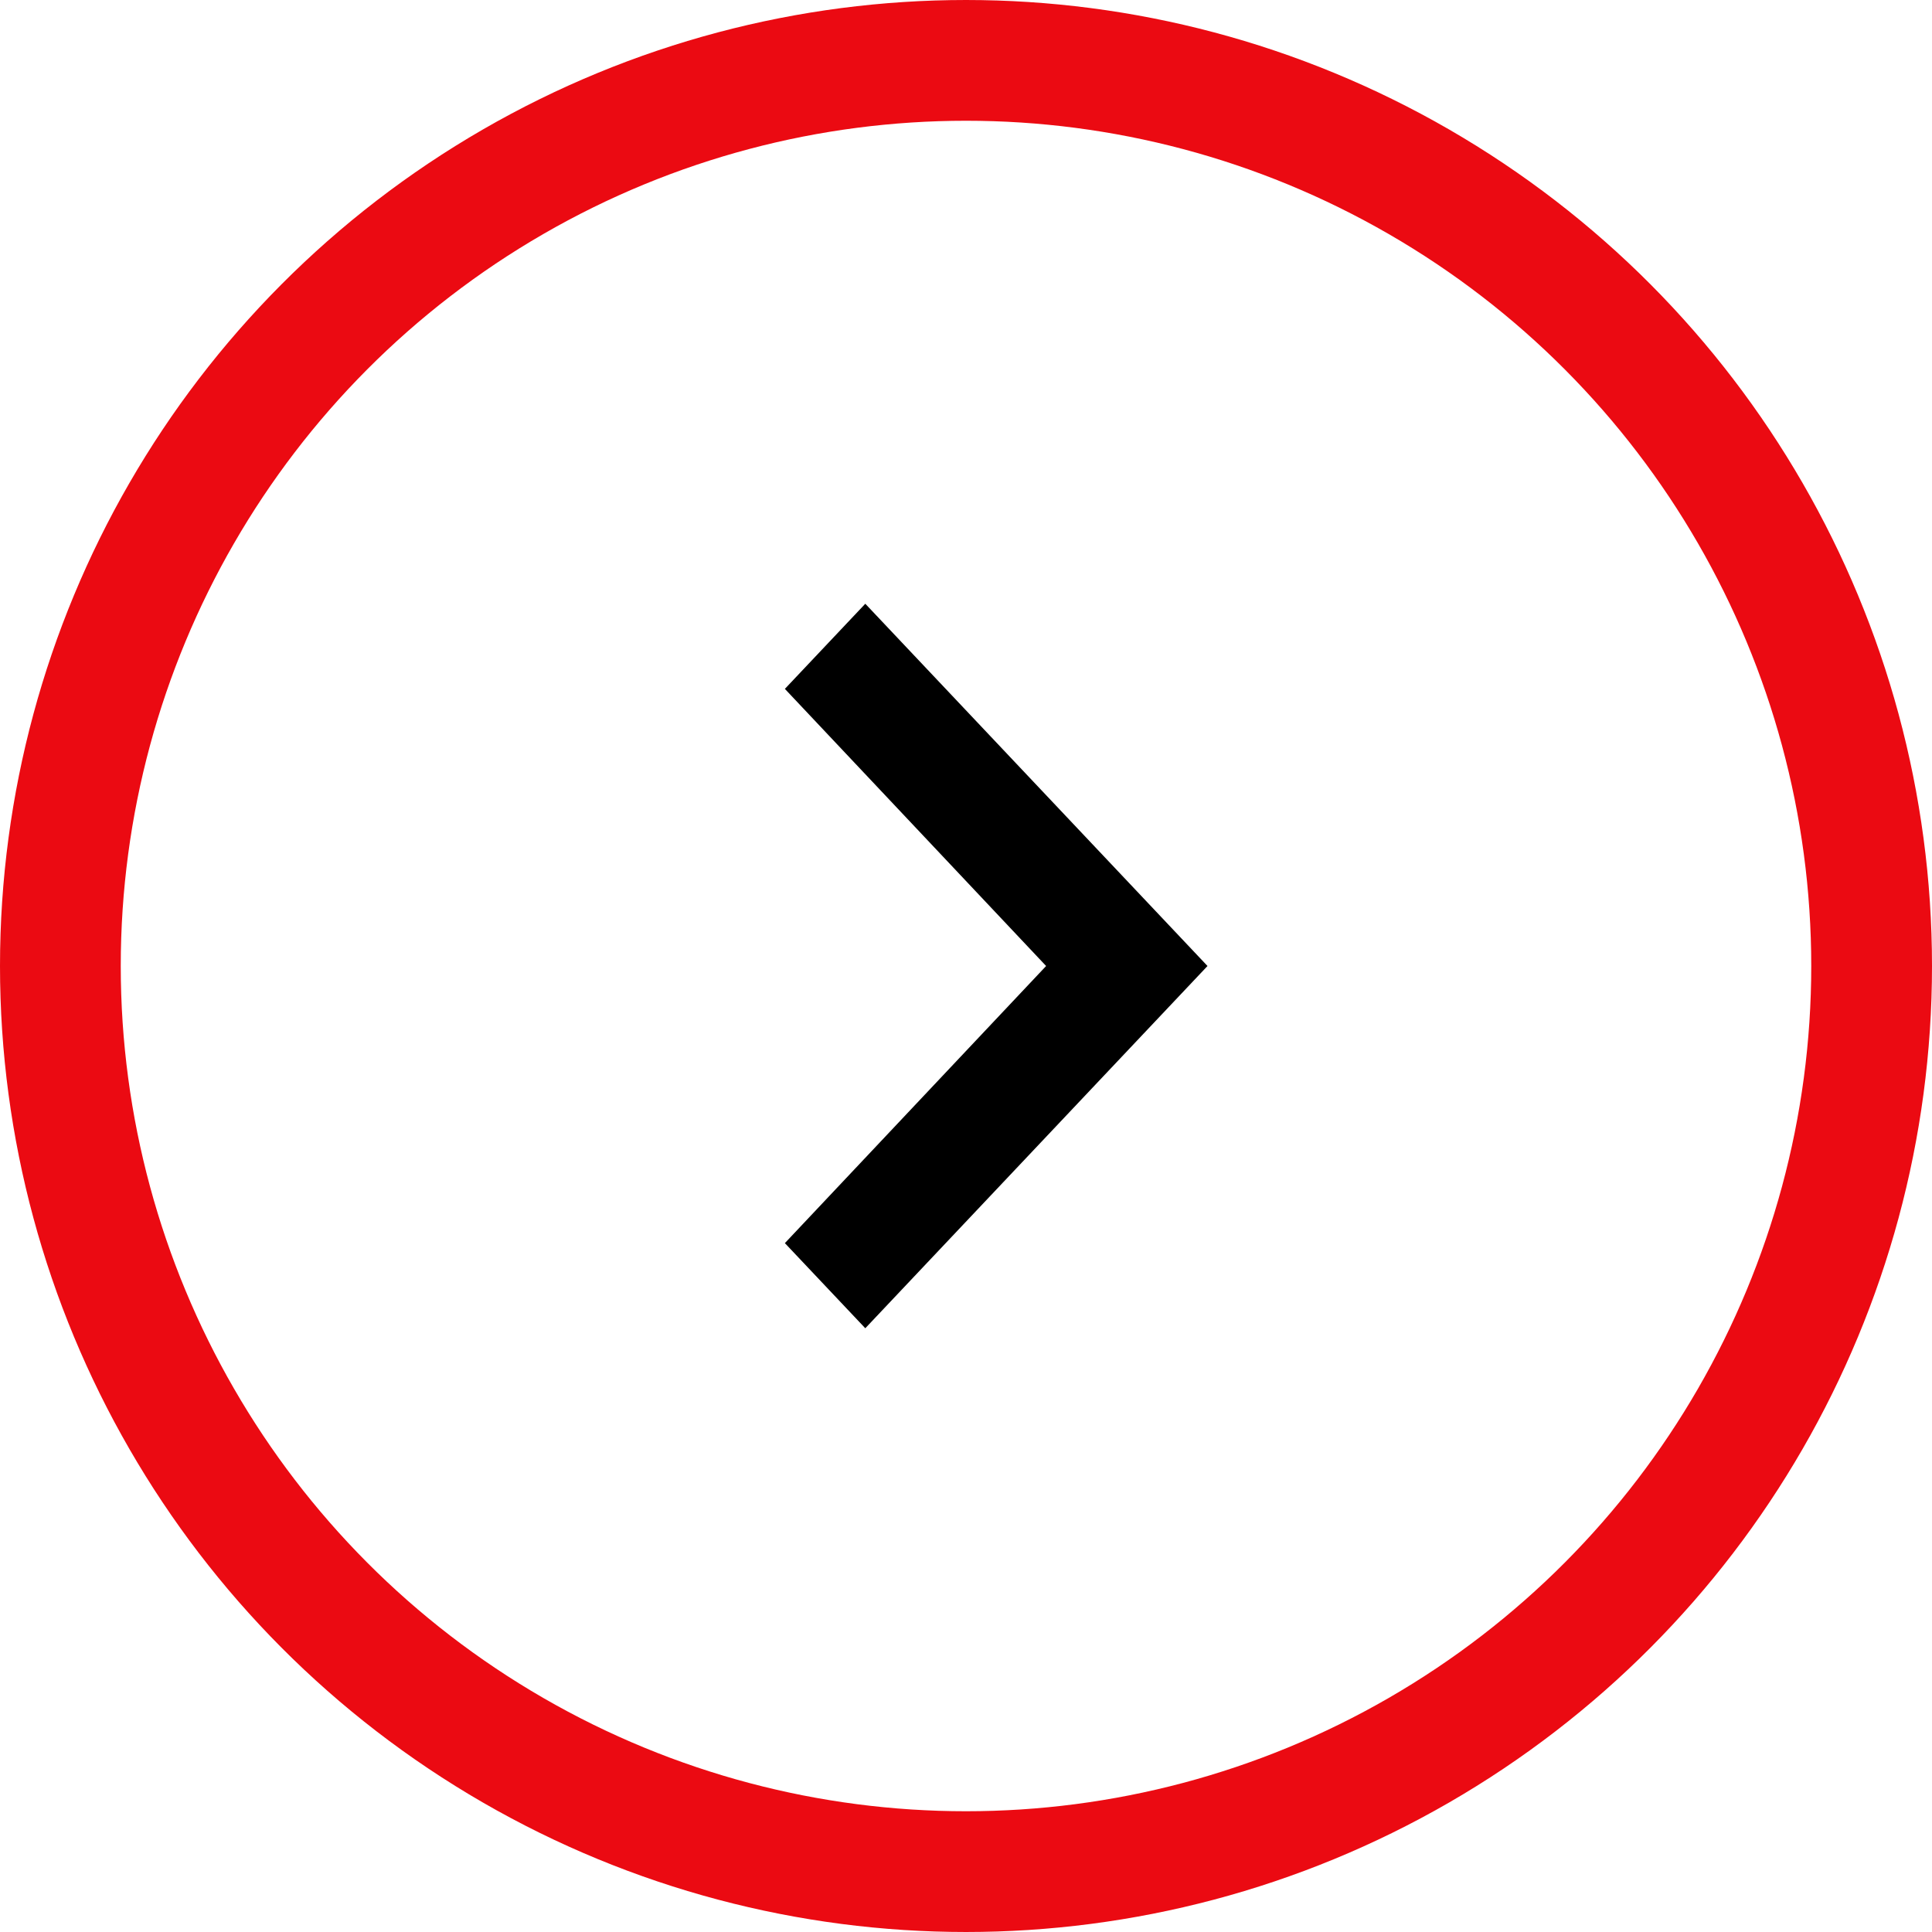
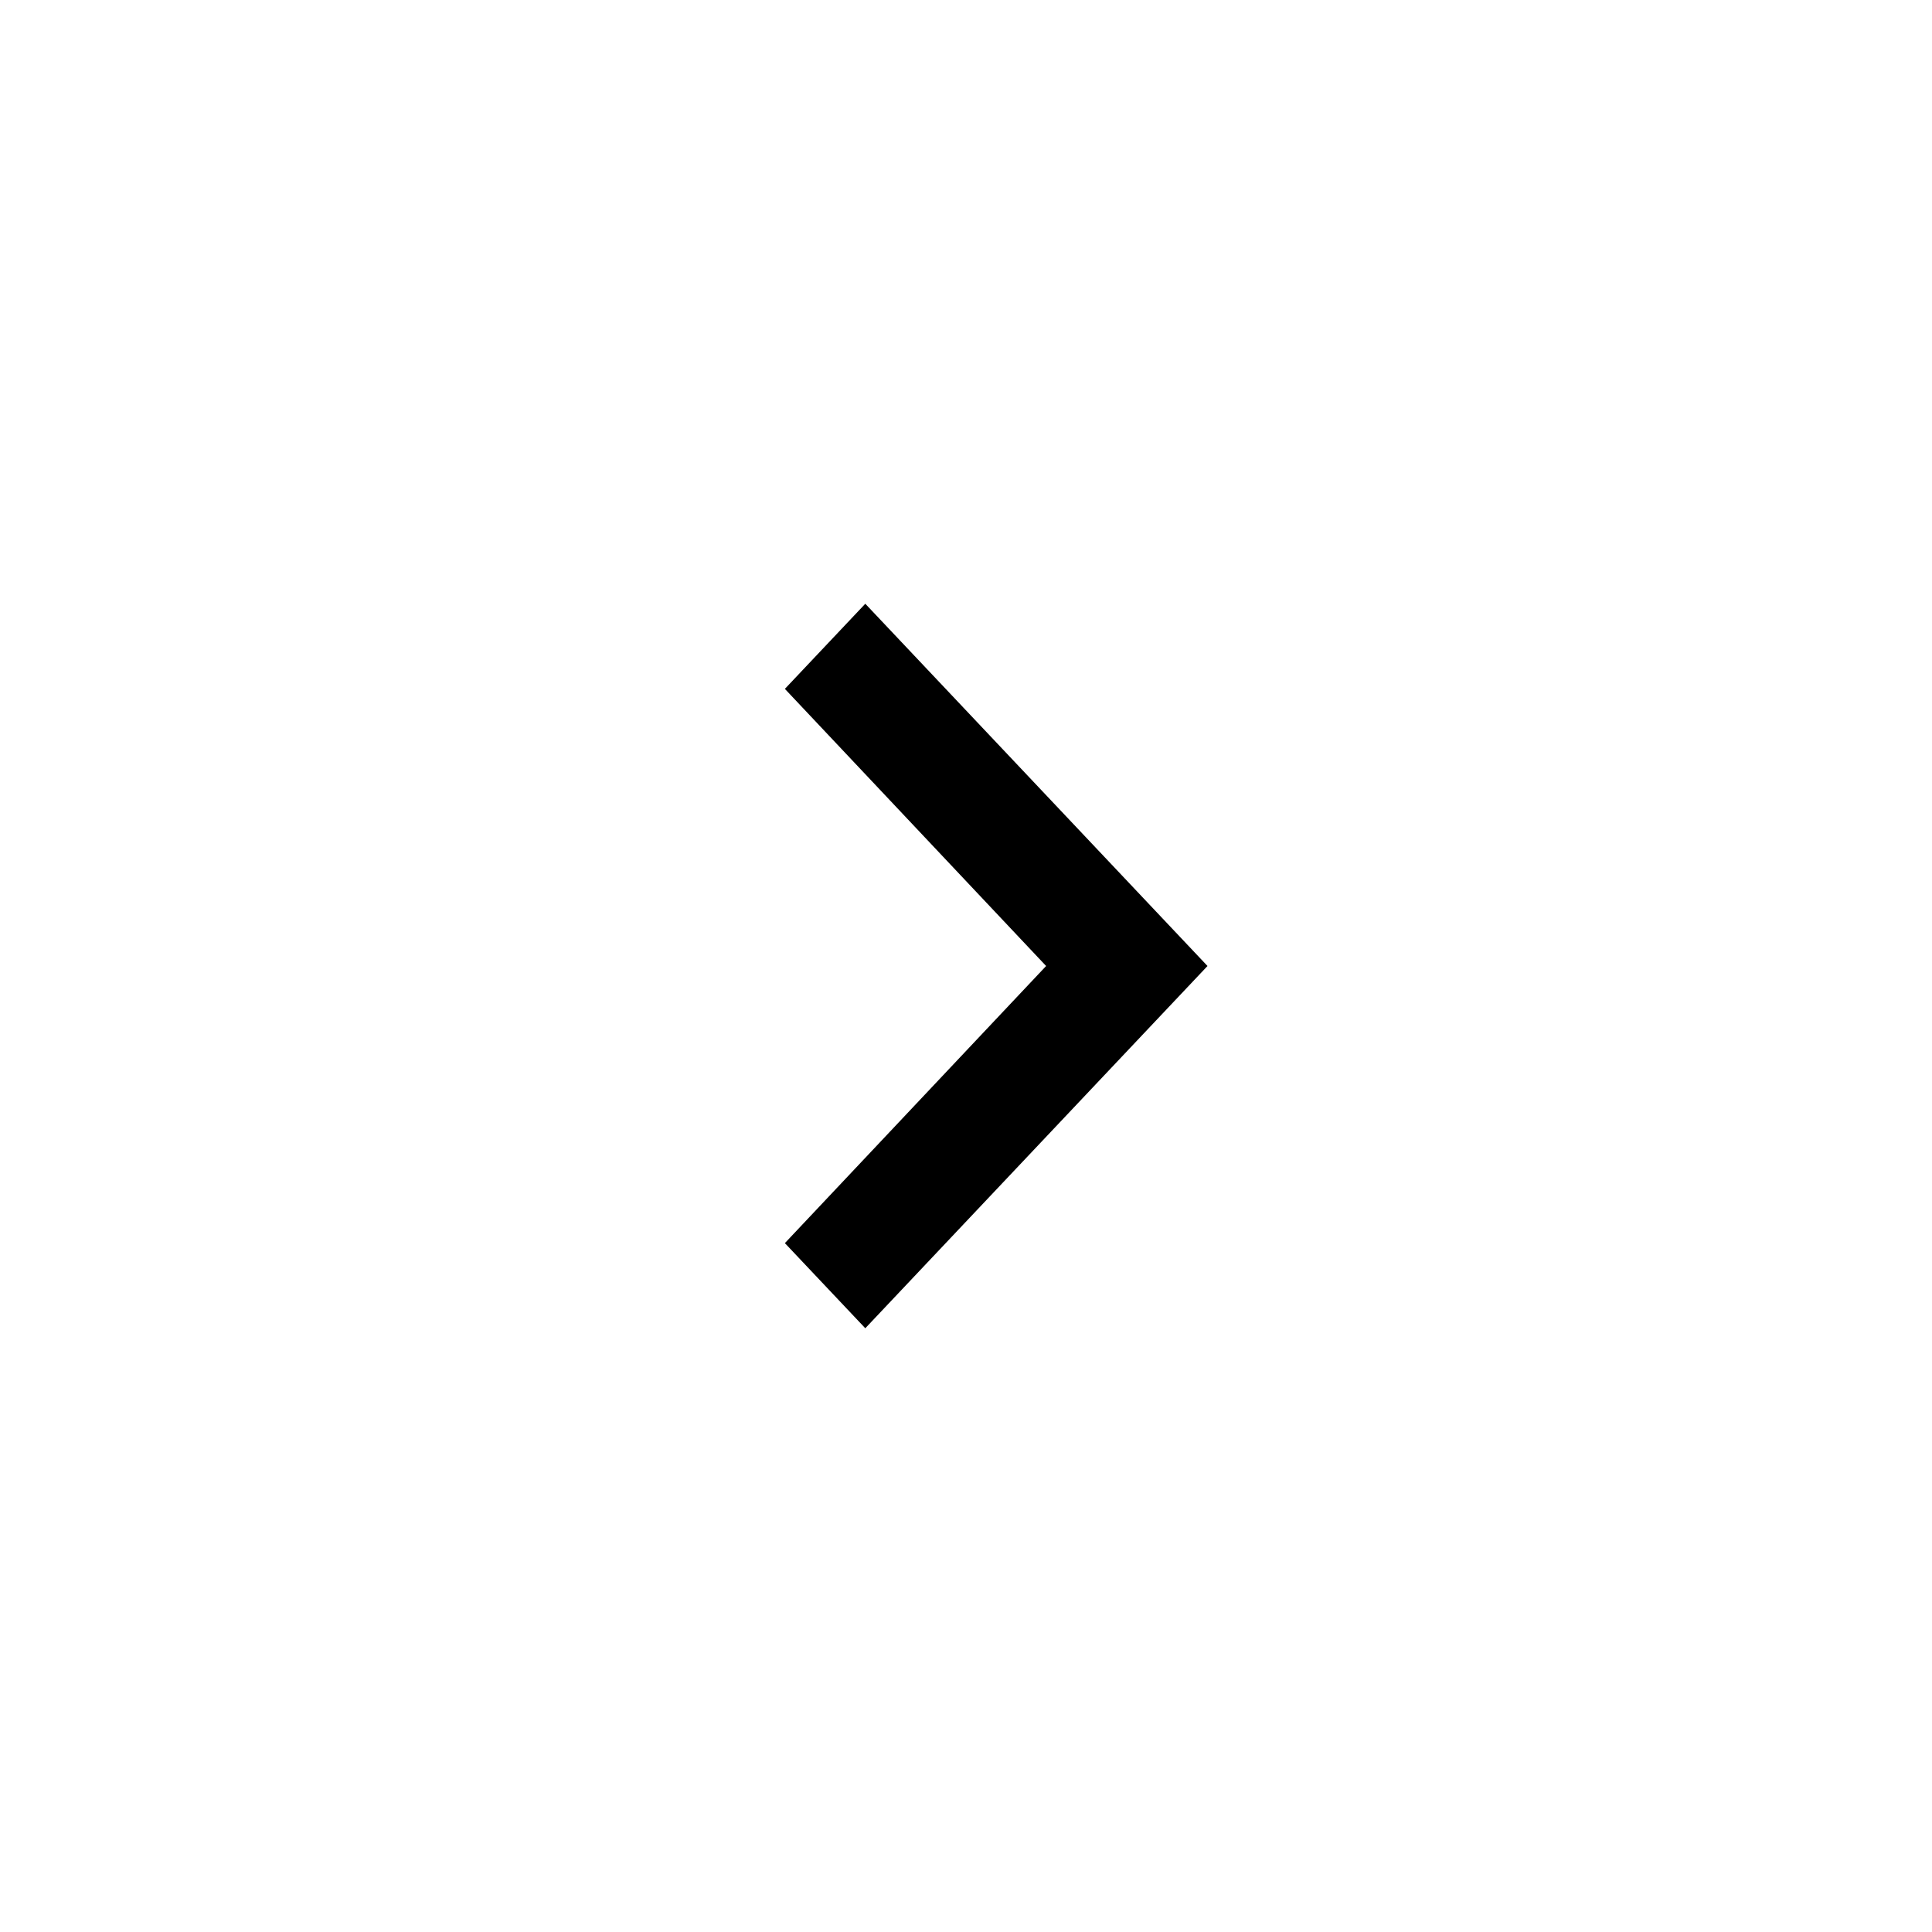
<svg xmlns="http://www.w3.org/2000/svg" width="32" height="32" viewBox="0 0 32 32" fill="none">
  <g id="Group 1407">
-     <circle id="Ellipse 9" cx="16" cy="16" r="15" transform="rotate(-180 16 16)" stroke="#EB0A12" stroke-width="2" />
    <path id="Vector" d="M13 11.41L17.327 16L13 20.59L14.332 22L20 16L14.332 10L13 11.41Z" fill="black" />
  </g>
</svg>